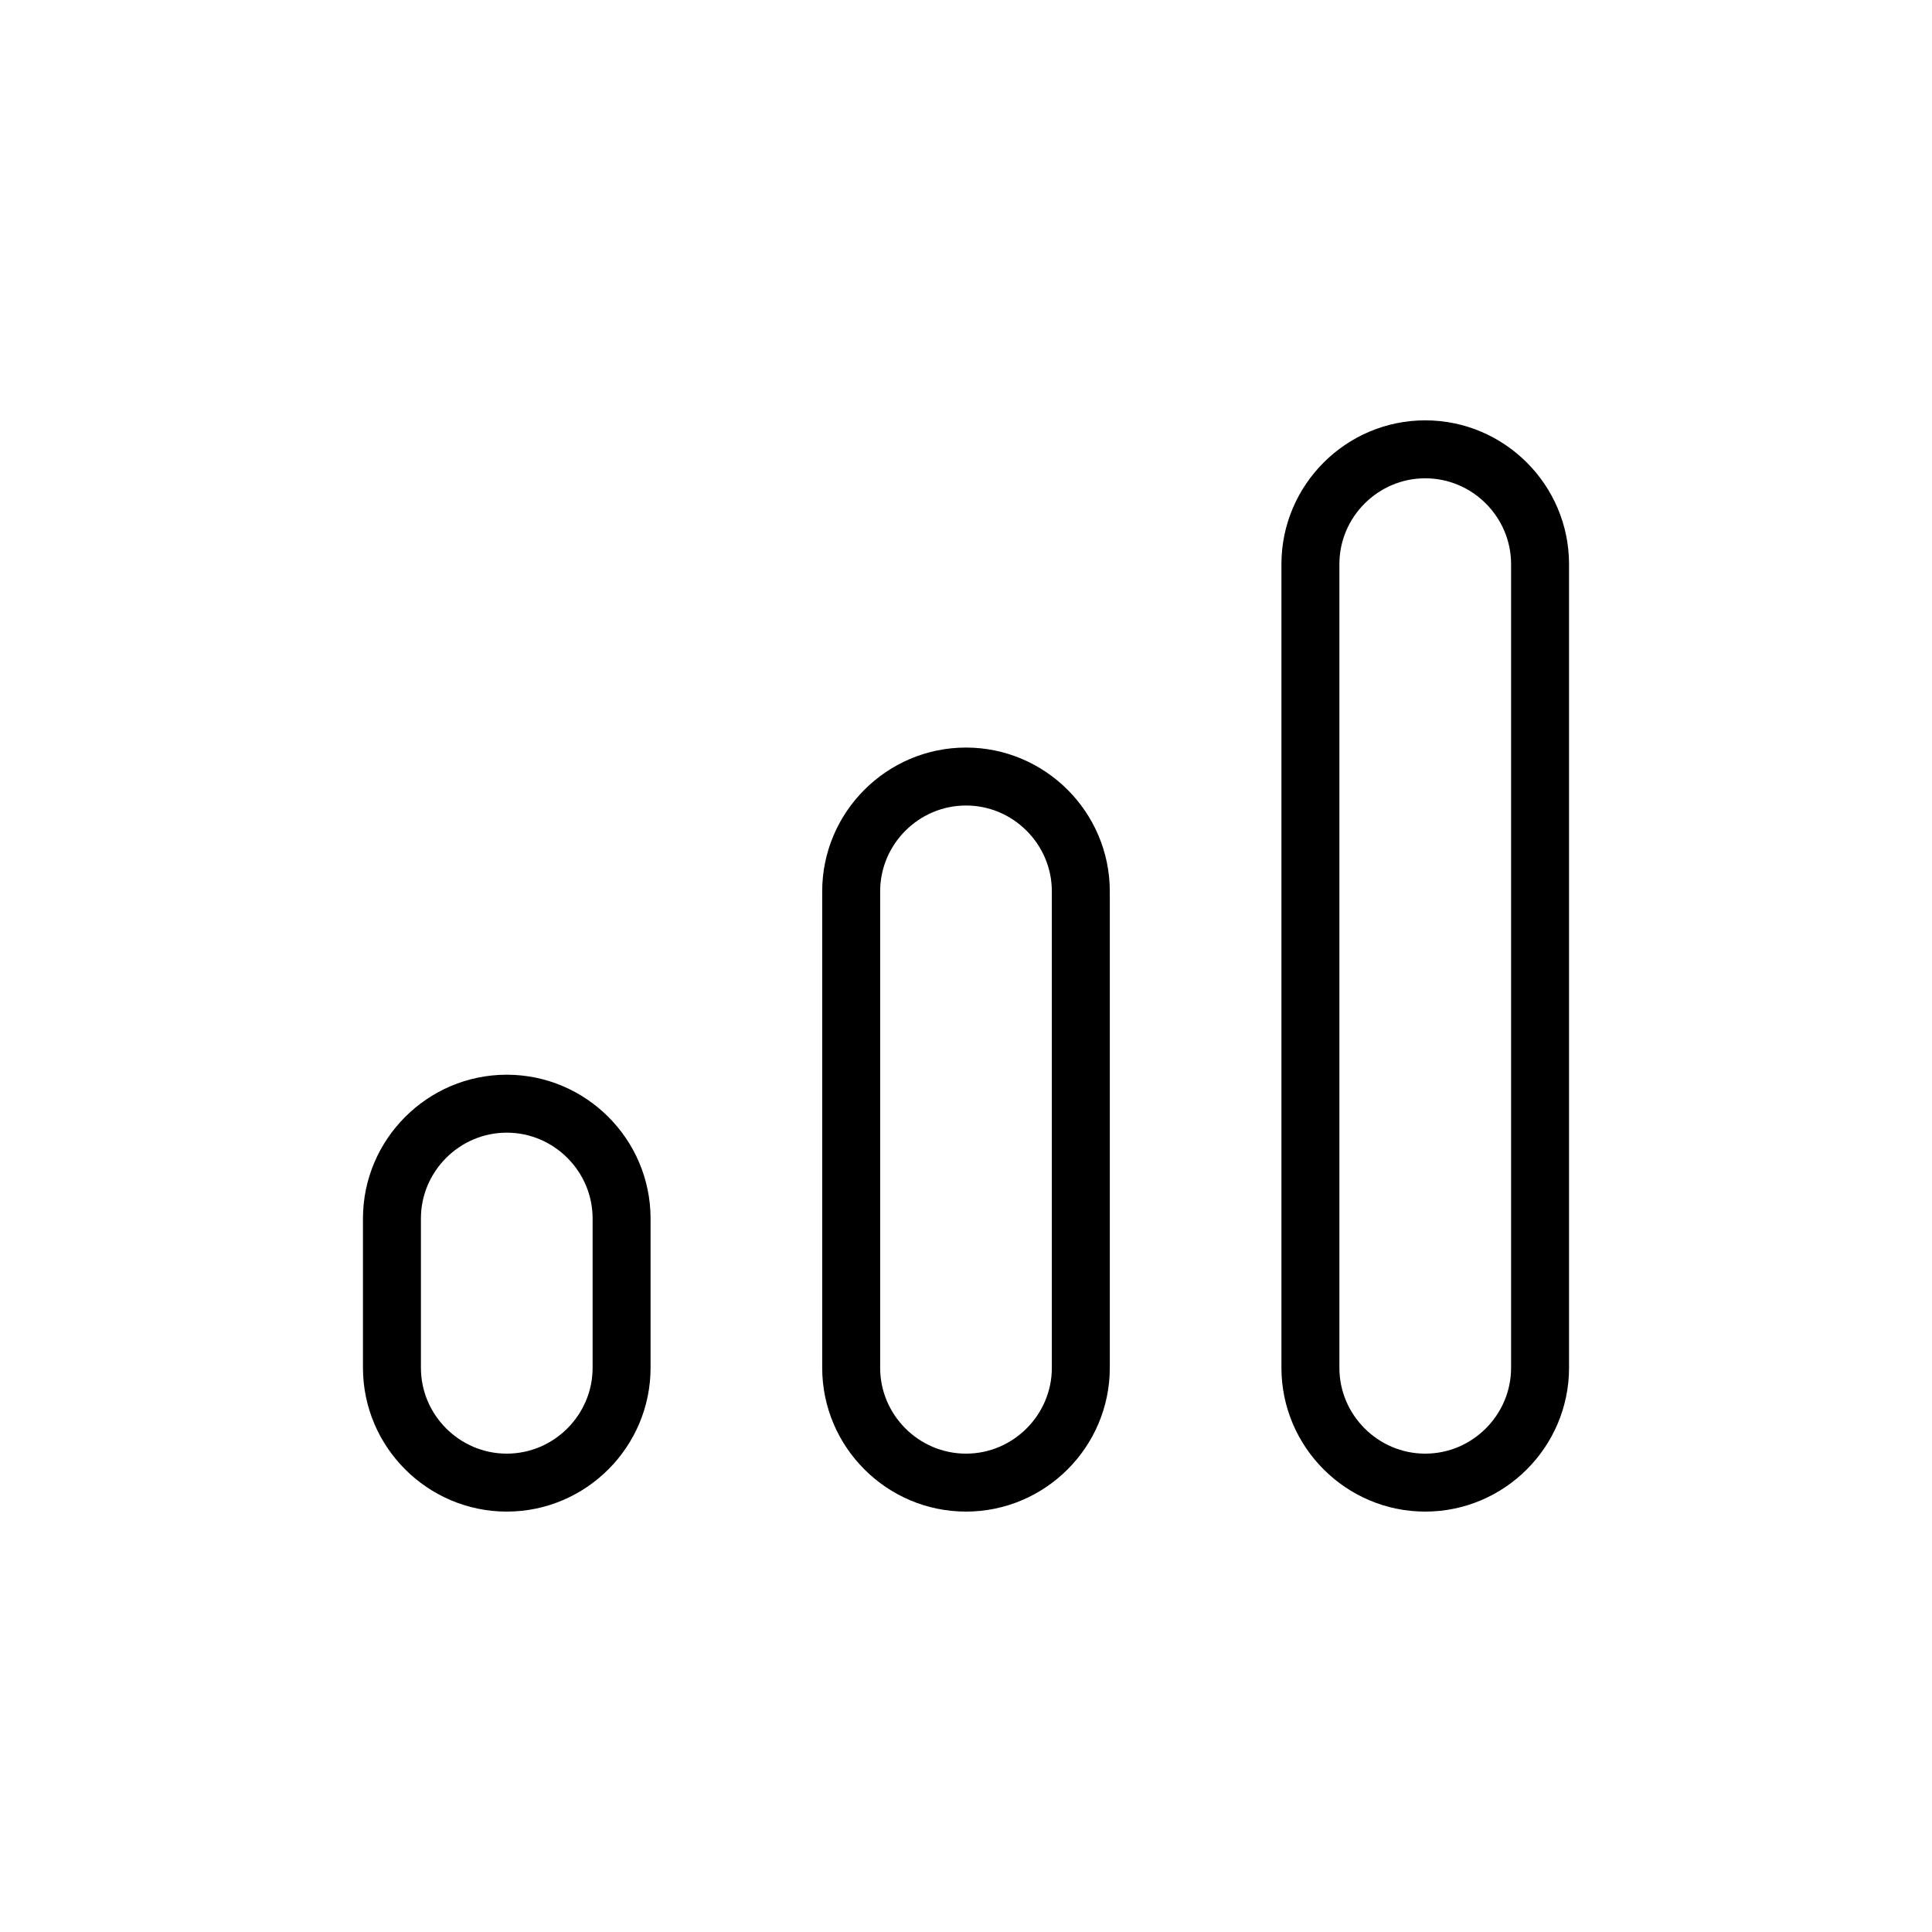
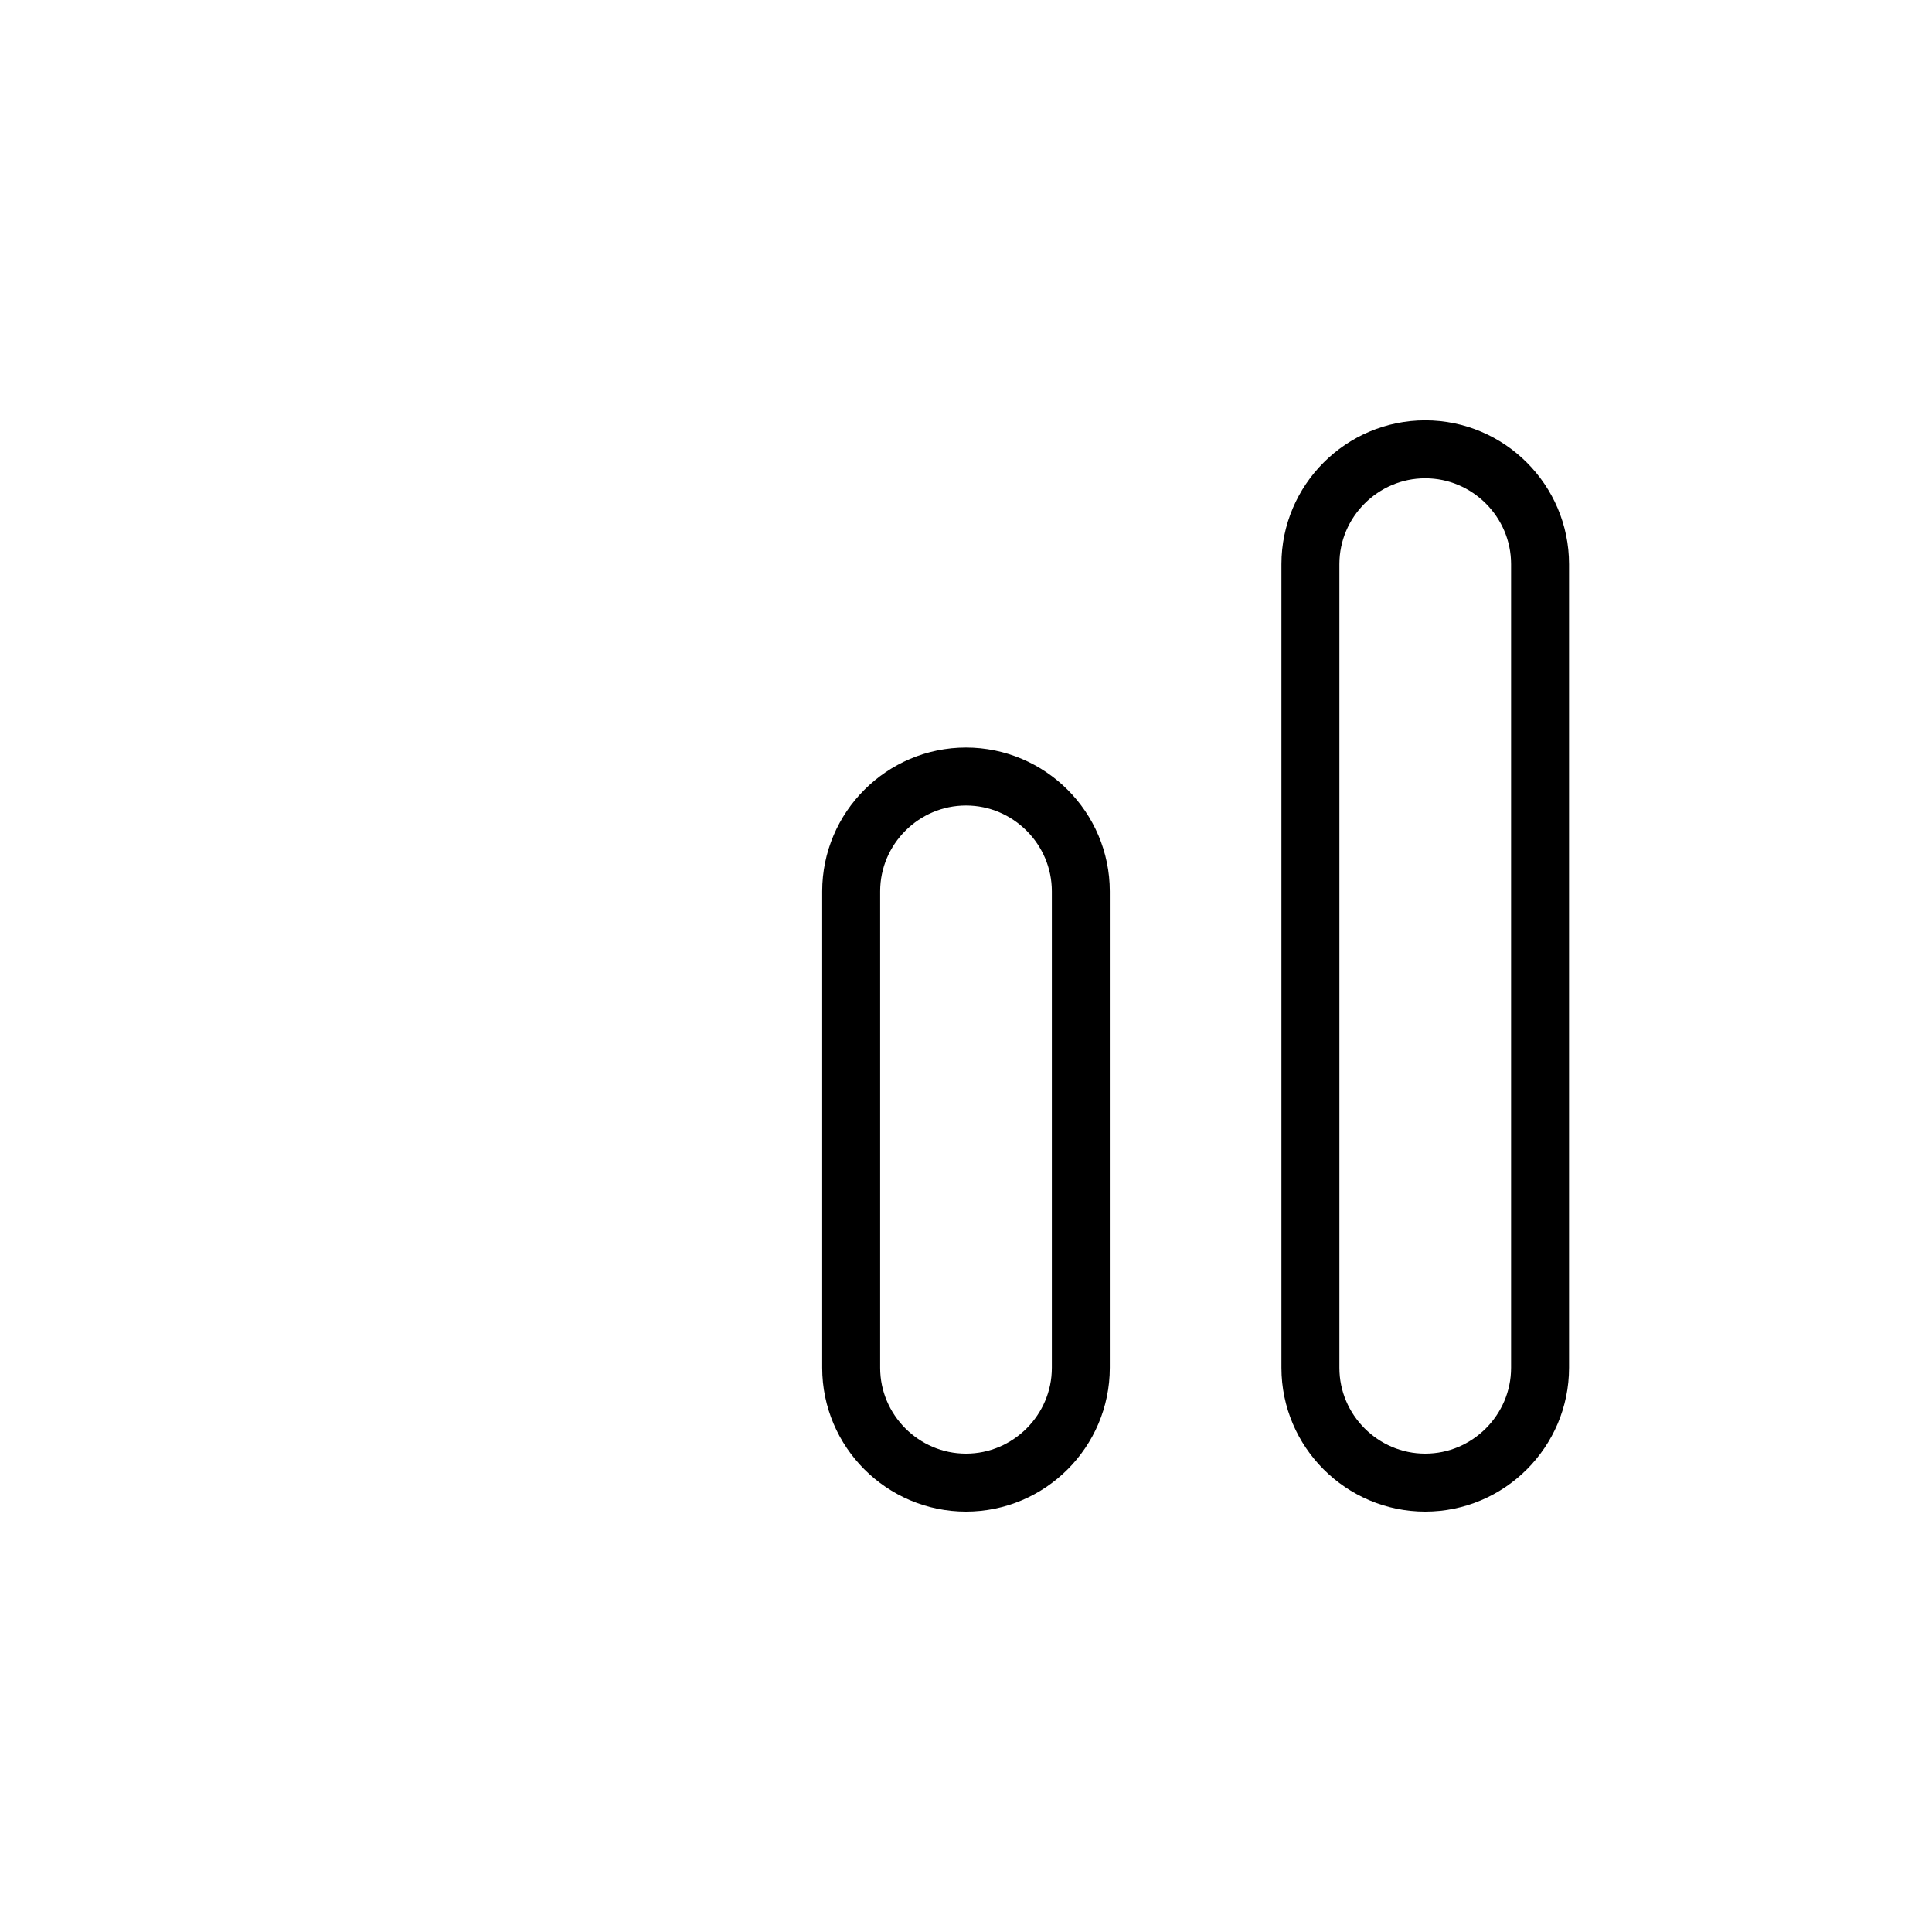
<svg xmlns="http://www.w3.org/2000/svg" id="Layer_2" viewBox="0 0 300 300">
  <defs>
    <style>.cls-1,.cls-2{fill:none;}.cls-2{stroke:#000;stroke-miterlimit:10;stroke-width:9px;}</style>
  </defs>
  <g id="Layer_1-2">
    <g>
      <rect class="cls-1" width="300" height="300" />
      <g>
        <path class="cls-2" d="m221.31,230.22h0c9.81,0,17.83-8.02,17.83-17.83v-124.79c0-9.81-8.02-17.83-17.83-17.83h0c-9.81,0-17.83,8.02-17.83,17.83v124.79c0,9.81,8.02,17.83,17.83,17.83Z" />
        <path class="cls-2" d="m150,230.22h0c9.81,0,17.83-8.02,17.83-17.83v-73.98c0-9.81-8.02-17.83-17.83-17.83h0c-9.81,0-17.83,8.02-17.83,17.83v73.98c0,9.81,8.02,17.83,17.83,17.83Z" />
-         <path class="cls-2" d="m78.69,230.22h0c9.81,0,17.83-8.02,17.83-17.83v-23.18c0-9.81-8.02-17.83-17.83-17.83h0c-9.81,0-17.83,8.02-17.83,17.83v23.18c0,9.81,8.02,17.83,17.83,17.83Z" />
      </g>
    </g>
  </g>
</svg>